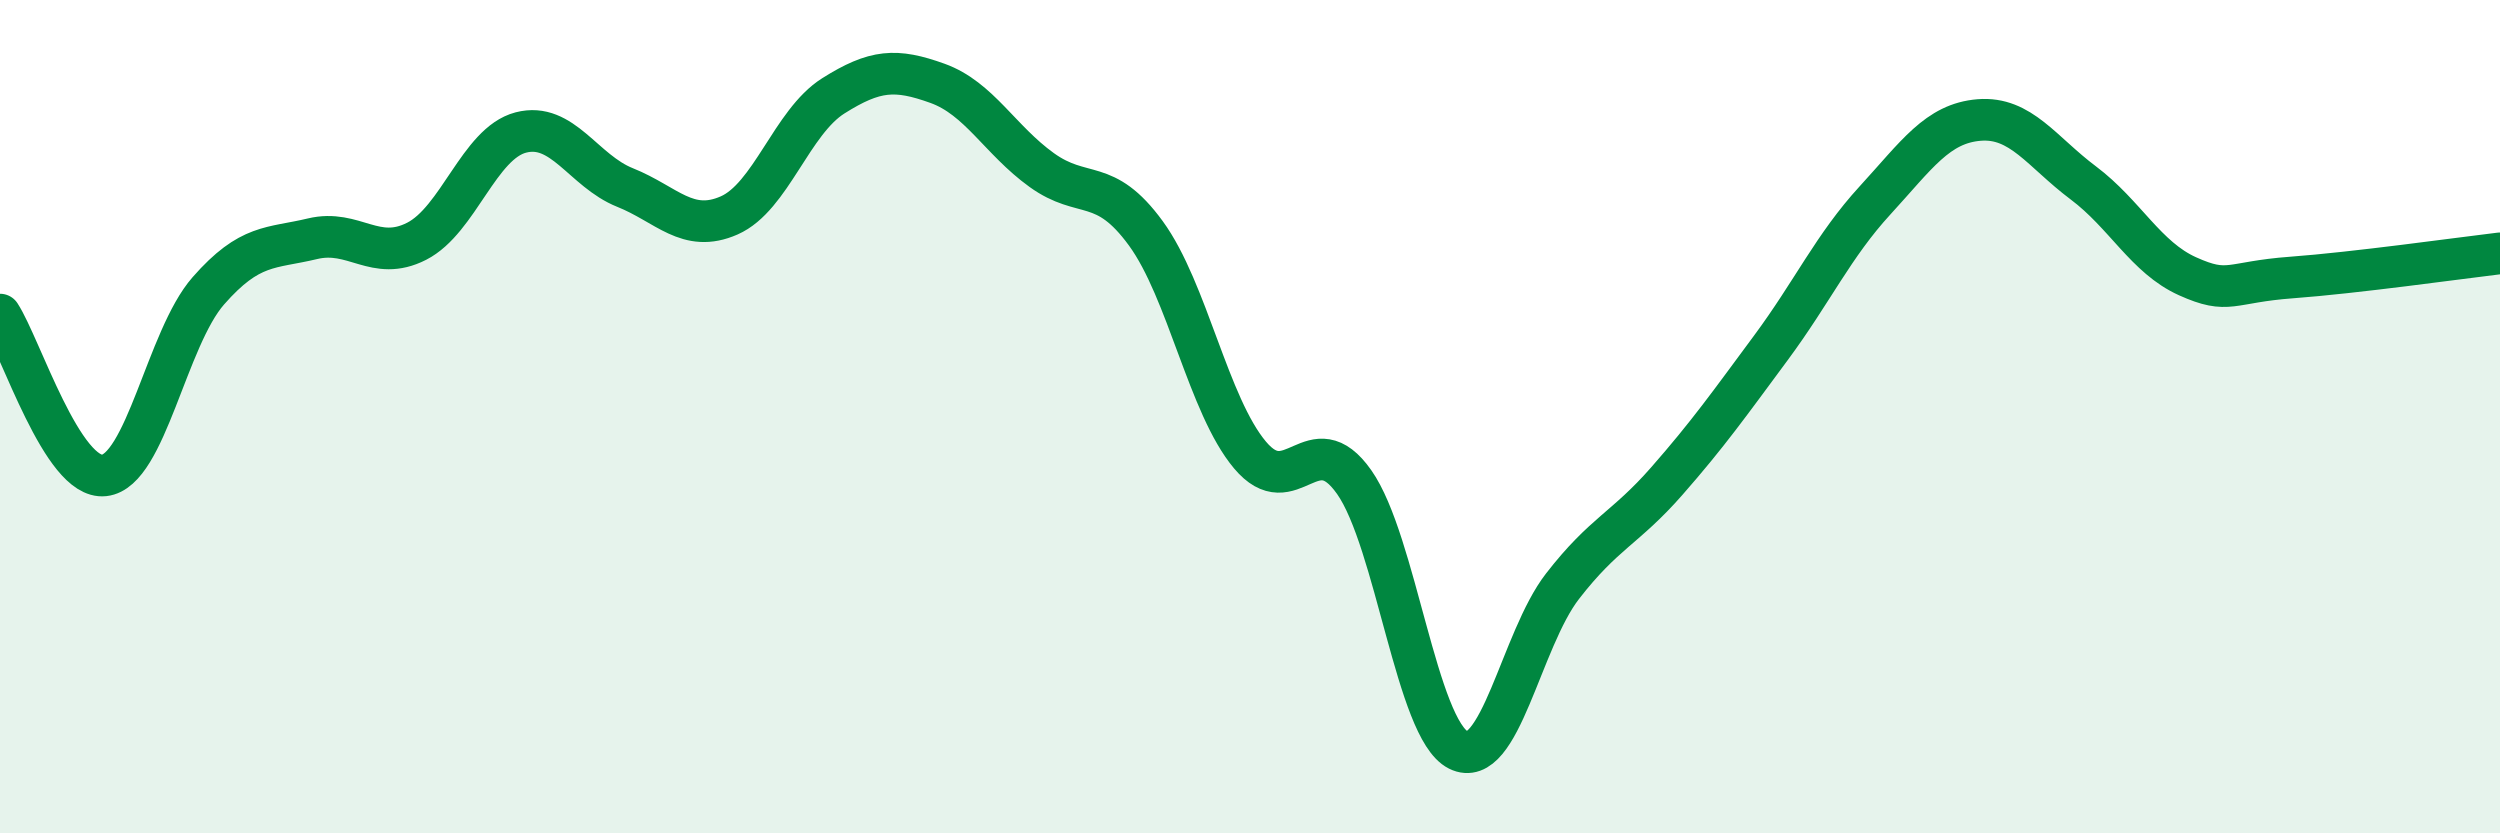
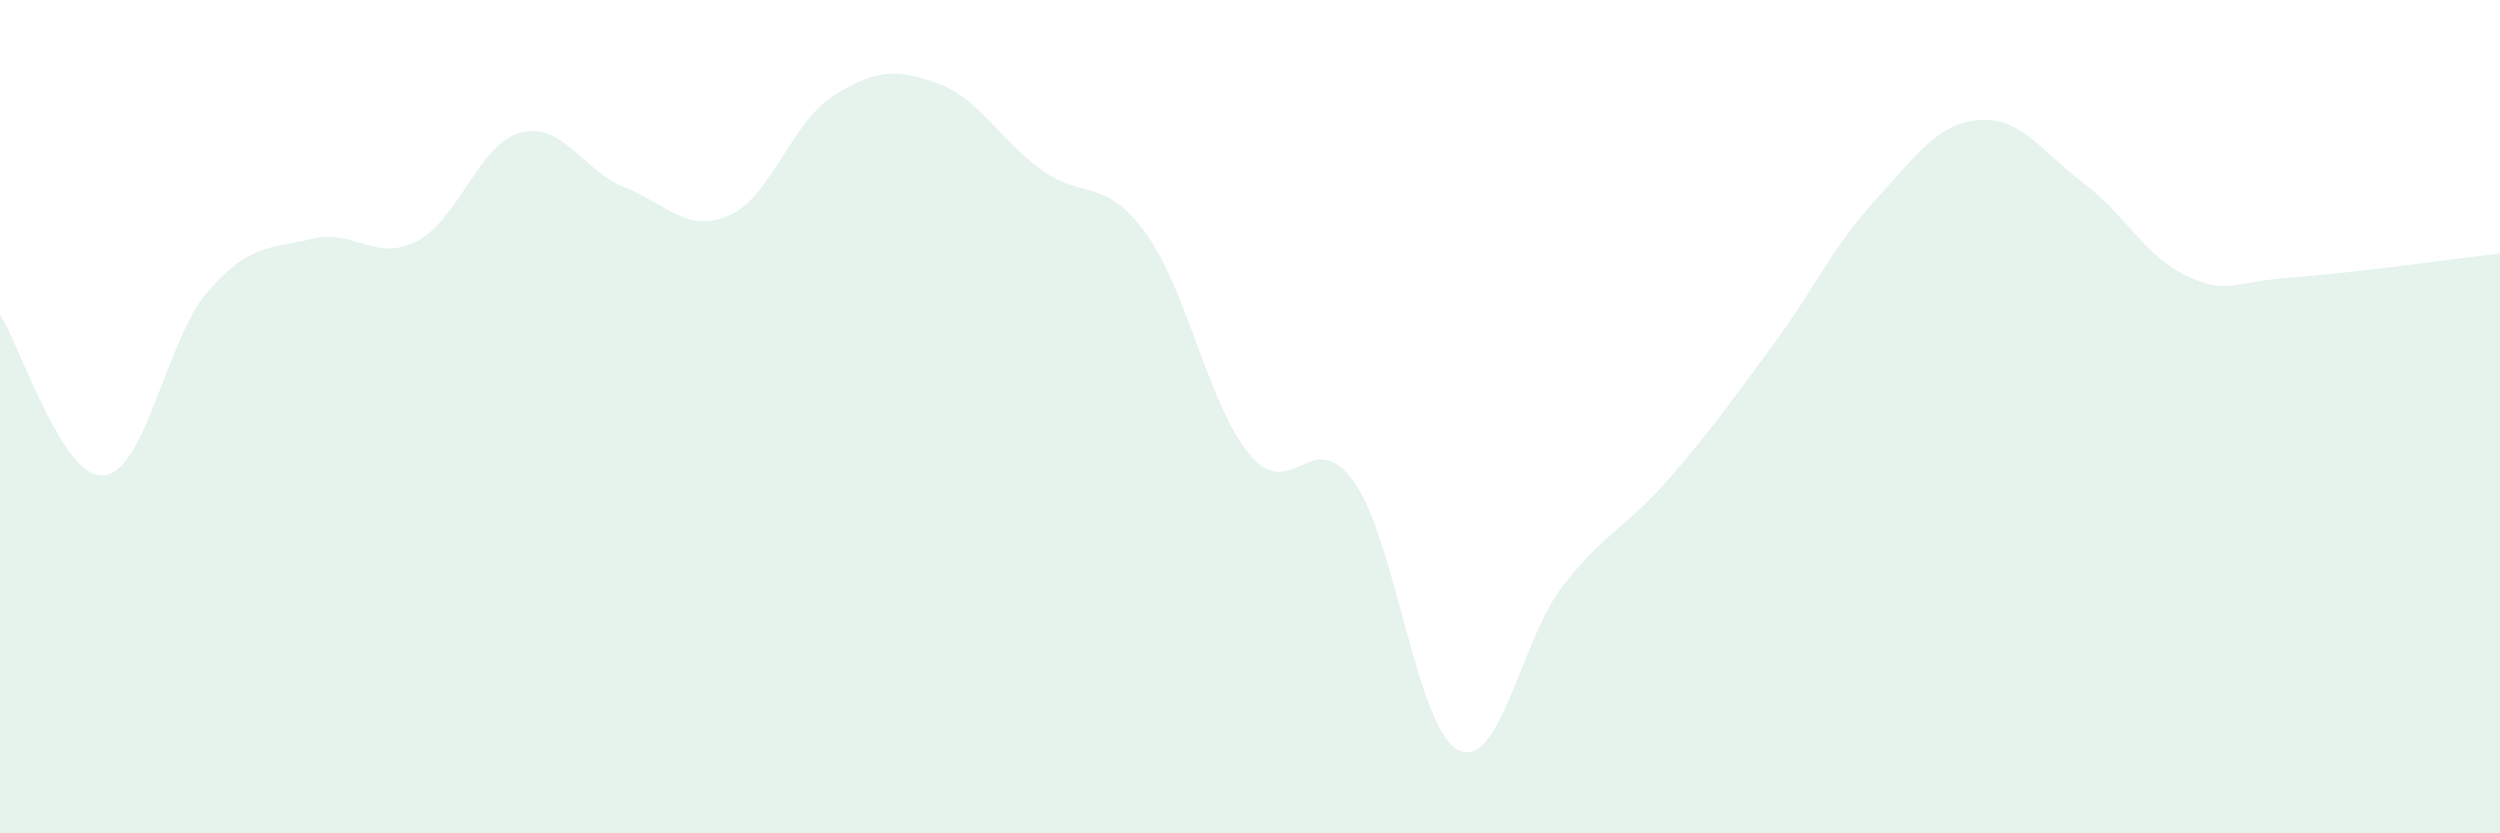
<svg xmlns="http://www.w3.org/2000/svg" width="60" height="20" viewBox="0 0 60 20">
  <path d="M 0,7.55 C 0.5,8.32 1.5,11.52 2.5,11.41 C 3.5,11.3 4,8.12 5,6.98 C 6,5.84 6.5,5.97 7.5,5.73 C 8.5,5.49 9,6.3 10,5.79 C 11,5.28 11.5,3.44 12.5,3.18 C 13.5,2.92 14,4.1 15,4.5 C 16,4.9 16.5,5.61 17.5,5.17 C 18.5,4.73 19,2.93 20,2.3 C 21,1.67 21.5,1.64 22.5,2 C 23.5,2.36 24,3.36 25,4.08 C 26,4.8 26.5,4.23 27.5,5.6 C 28.5,6.97 29,9.73 30,10.92 C 31,12.11 31.5,10.15 32.5,11.57 C 33.5,12.99 34,17.5 35,18 C 36,18.5 36.5,15.36 37.5,14.07 C 38.5,12.78 39,12.69 40,11.55 C 41,10.41 41.5,9.7 42.5,8.35 C 43.5,7 44,5.9 45,4.81 C 46,3.72 46.5,2.96 47.5,2.88 C 48.5,2.8 49,3.64 50,4.39 C 51,5.14 51.5,6.18 52.5,6.63 C 53.5,7.08 53.5,6.77 55,6.66 C 56.5,6.55 59,6.2 60,6.08L60 20L0 20Z" fill="#008740" opacity="0.1" stroke-linecap="round" stroke-linejoin="round" />
-   <path d="M 0,7.55 C 0.5,8.32 1.5,11.52 2.5,11.41 C 3.5,11.3 4,8.12 5,6.98 C 6,5.84 6.5,5.97 7.5,5.73 C 8.5,5.49 9,6.3 10,5.79 C 11,5.28 11.5,3.44 12.5,3.18 C 13.5,2.92 14,4.1 15,4.5 C 16,4.9 16.5,5.61 17.5,5.17 C 18.5,4.73 19,2.93 20,2.3 C 21,1.67 21.5,1.64 22.5,2 C 23.5,2.36 24,3.36 25,4.08 C 26,4.8 26.5,4.23 27.5,5.6 C 28.5,6.97 29,9.73 30,10.92 C 31,12.11 31.5,10.15 32.5,11.57 C 33.5,12.99 34,17.5 35,18 C 36,18.5 36.5,15.36 37.5,14.07 C 38.5,12.78 39,12.69 40,11.55 C 41,10.41 41.5,9.7 42.5,8.35 C 43.5,7 44,5.9 45,4.81 C 46,3.72 46.5,2.96 47.5,2.88 C 48.5,2.8 49,3.64 50,4.39 C 51,5.14 51.5,6.18 52.5,6.63 C 53.5,7.08 53.5,6.77 55,6.66 C 56.5,6.55 59,6.2 60,6.08" stroke="#008740" stroke-width="1" fill="none" stroke-linecap="round" stroke-linejoin="round" />
</svg>